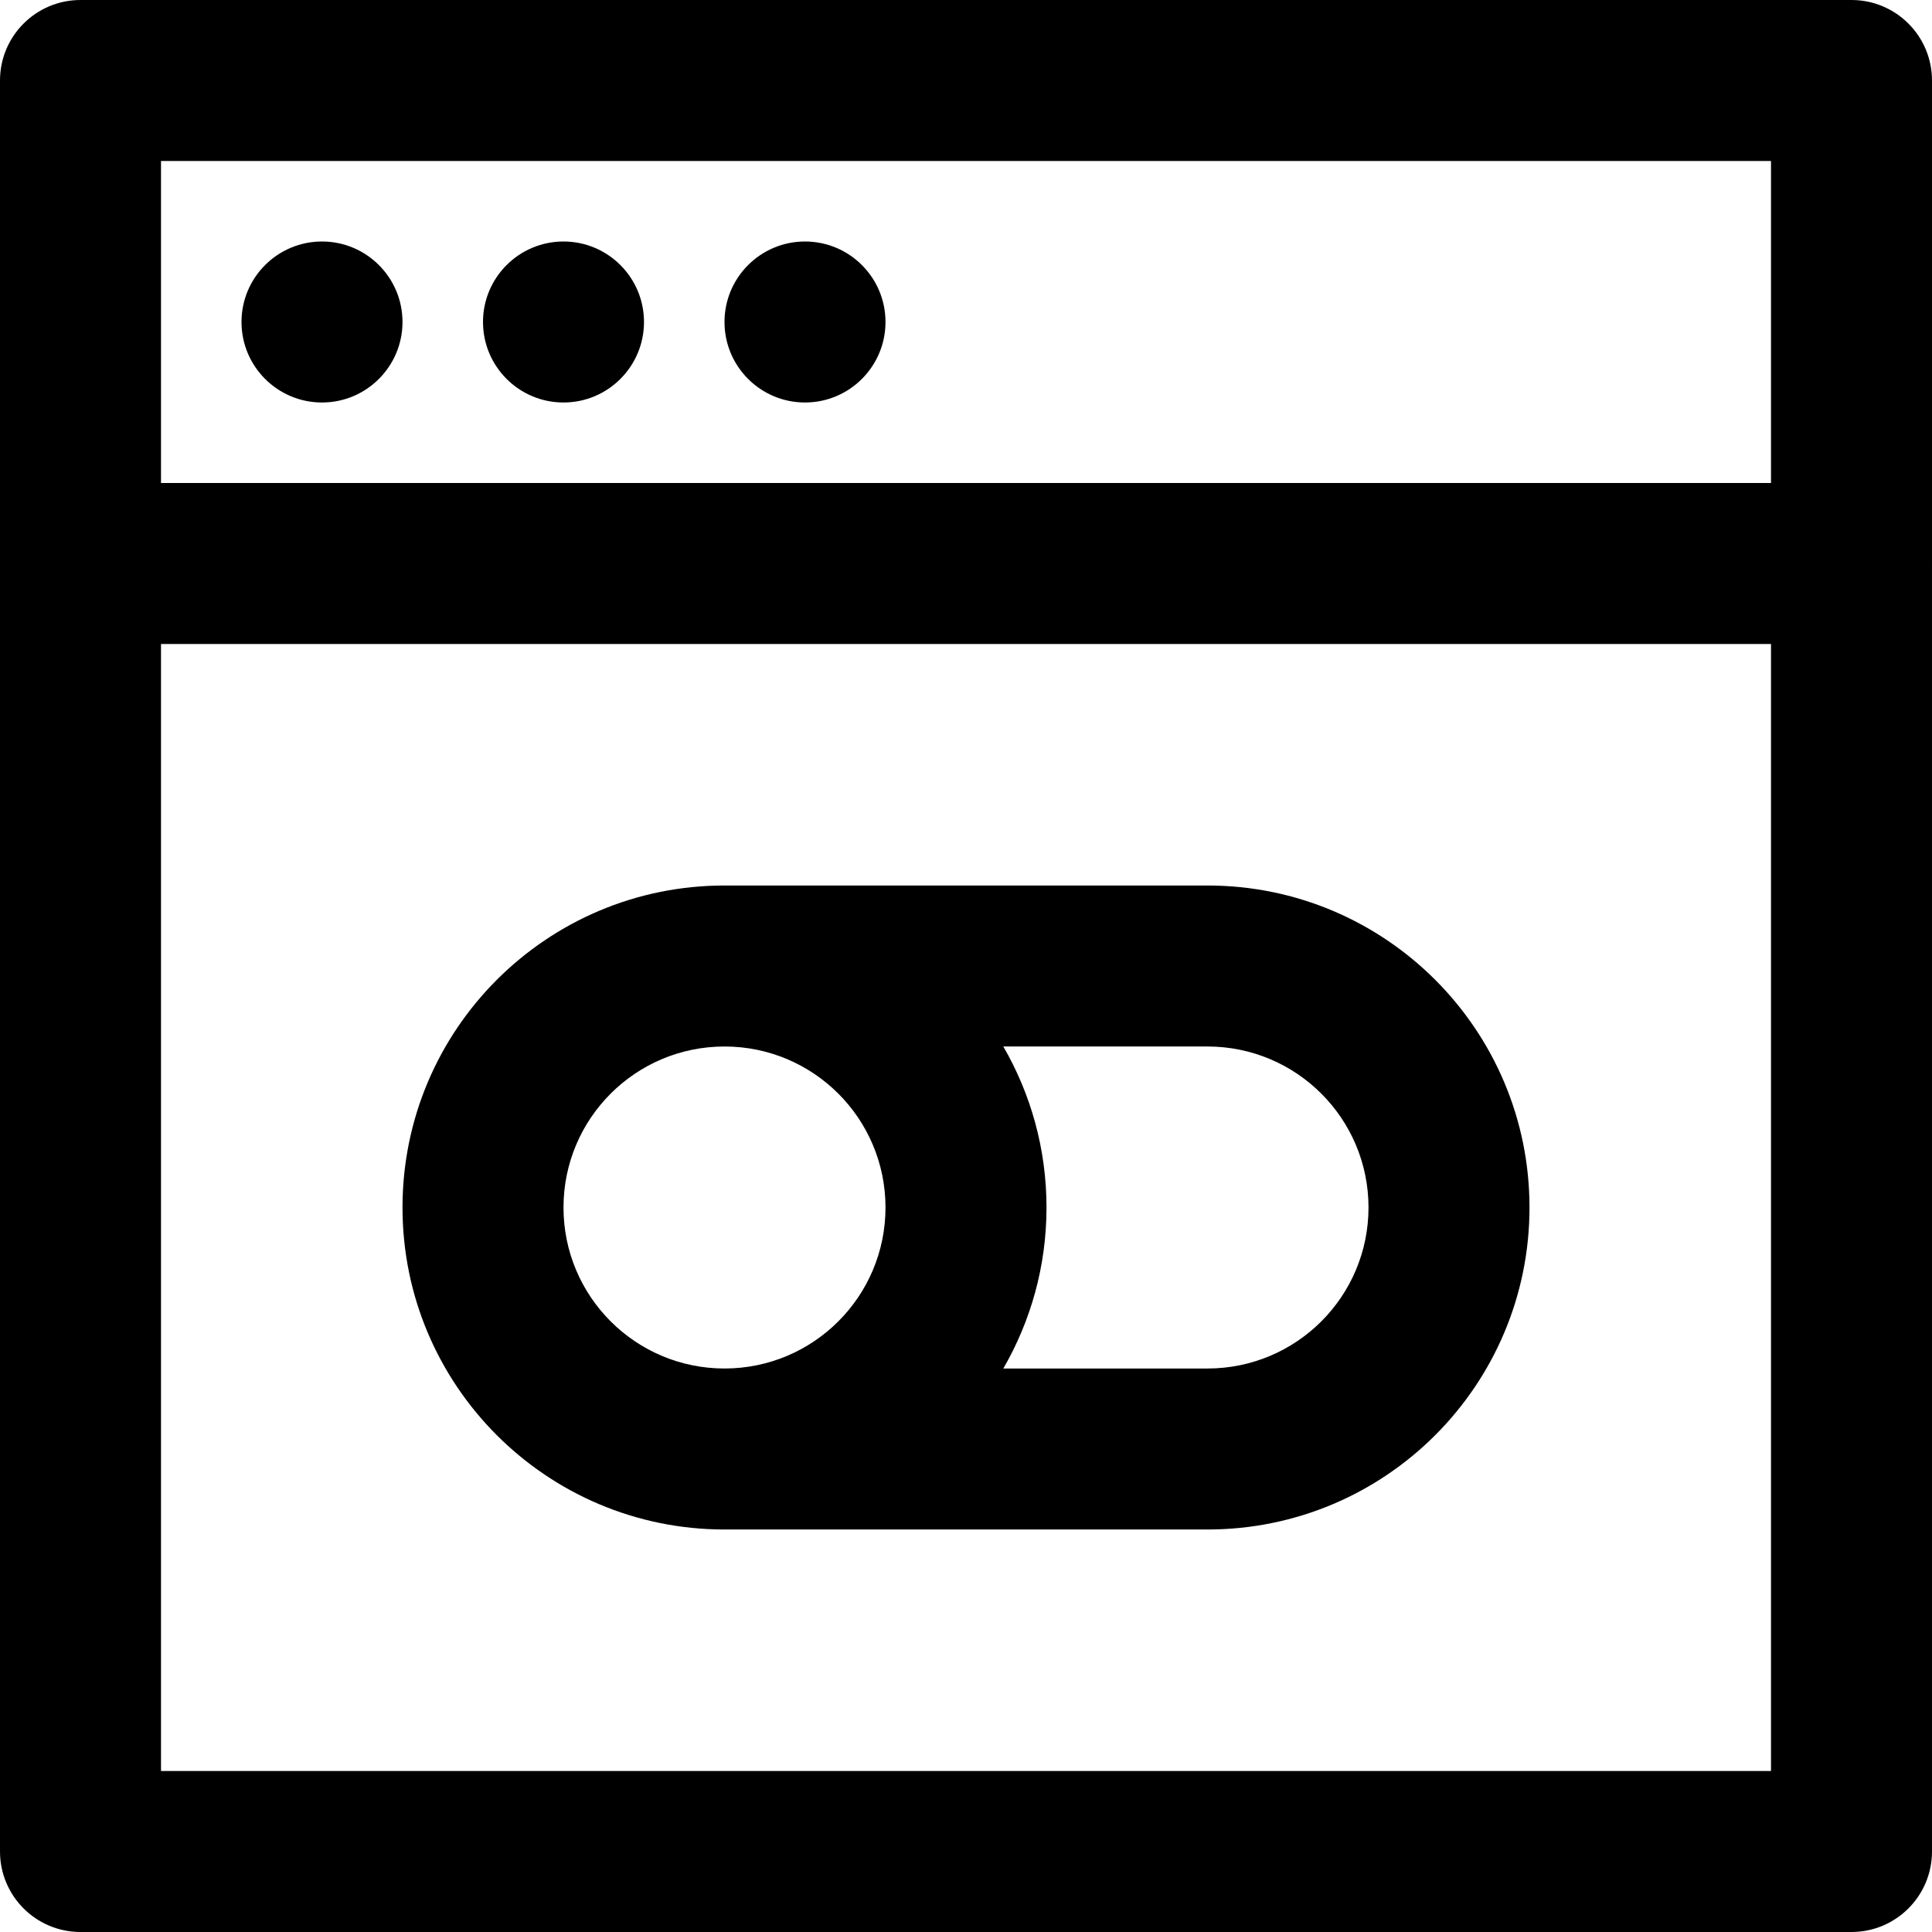
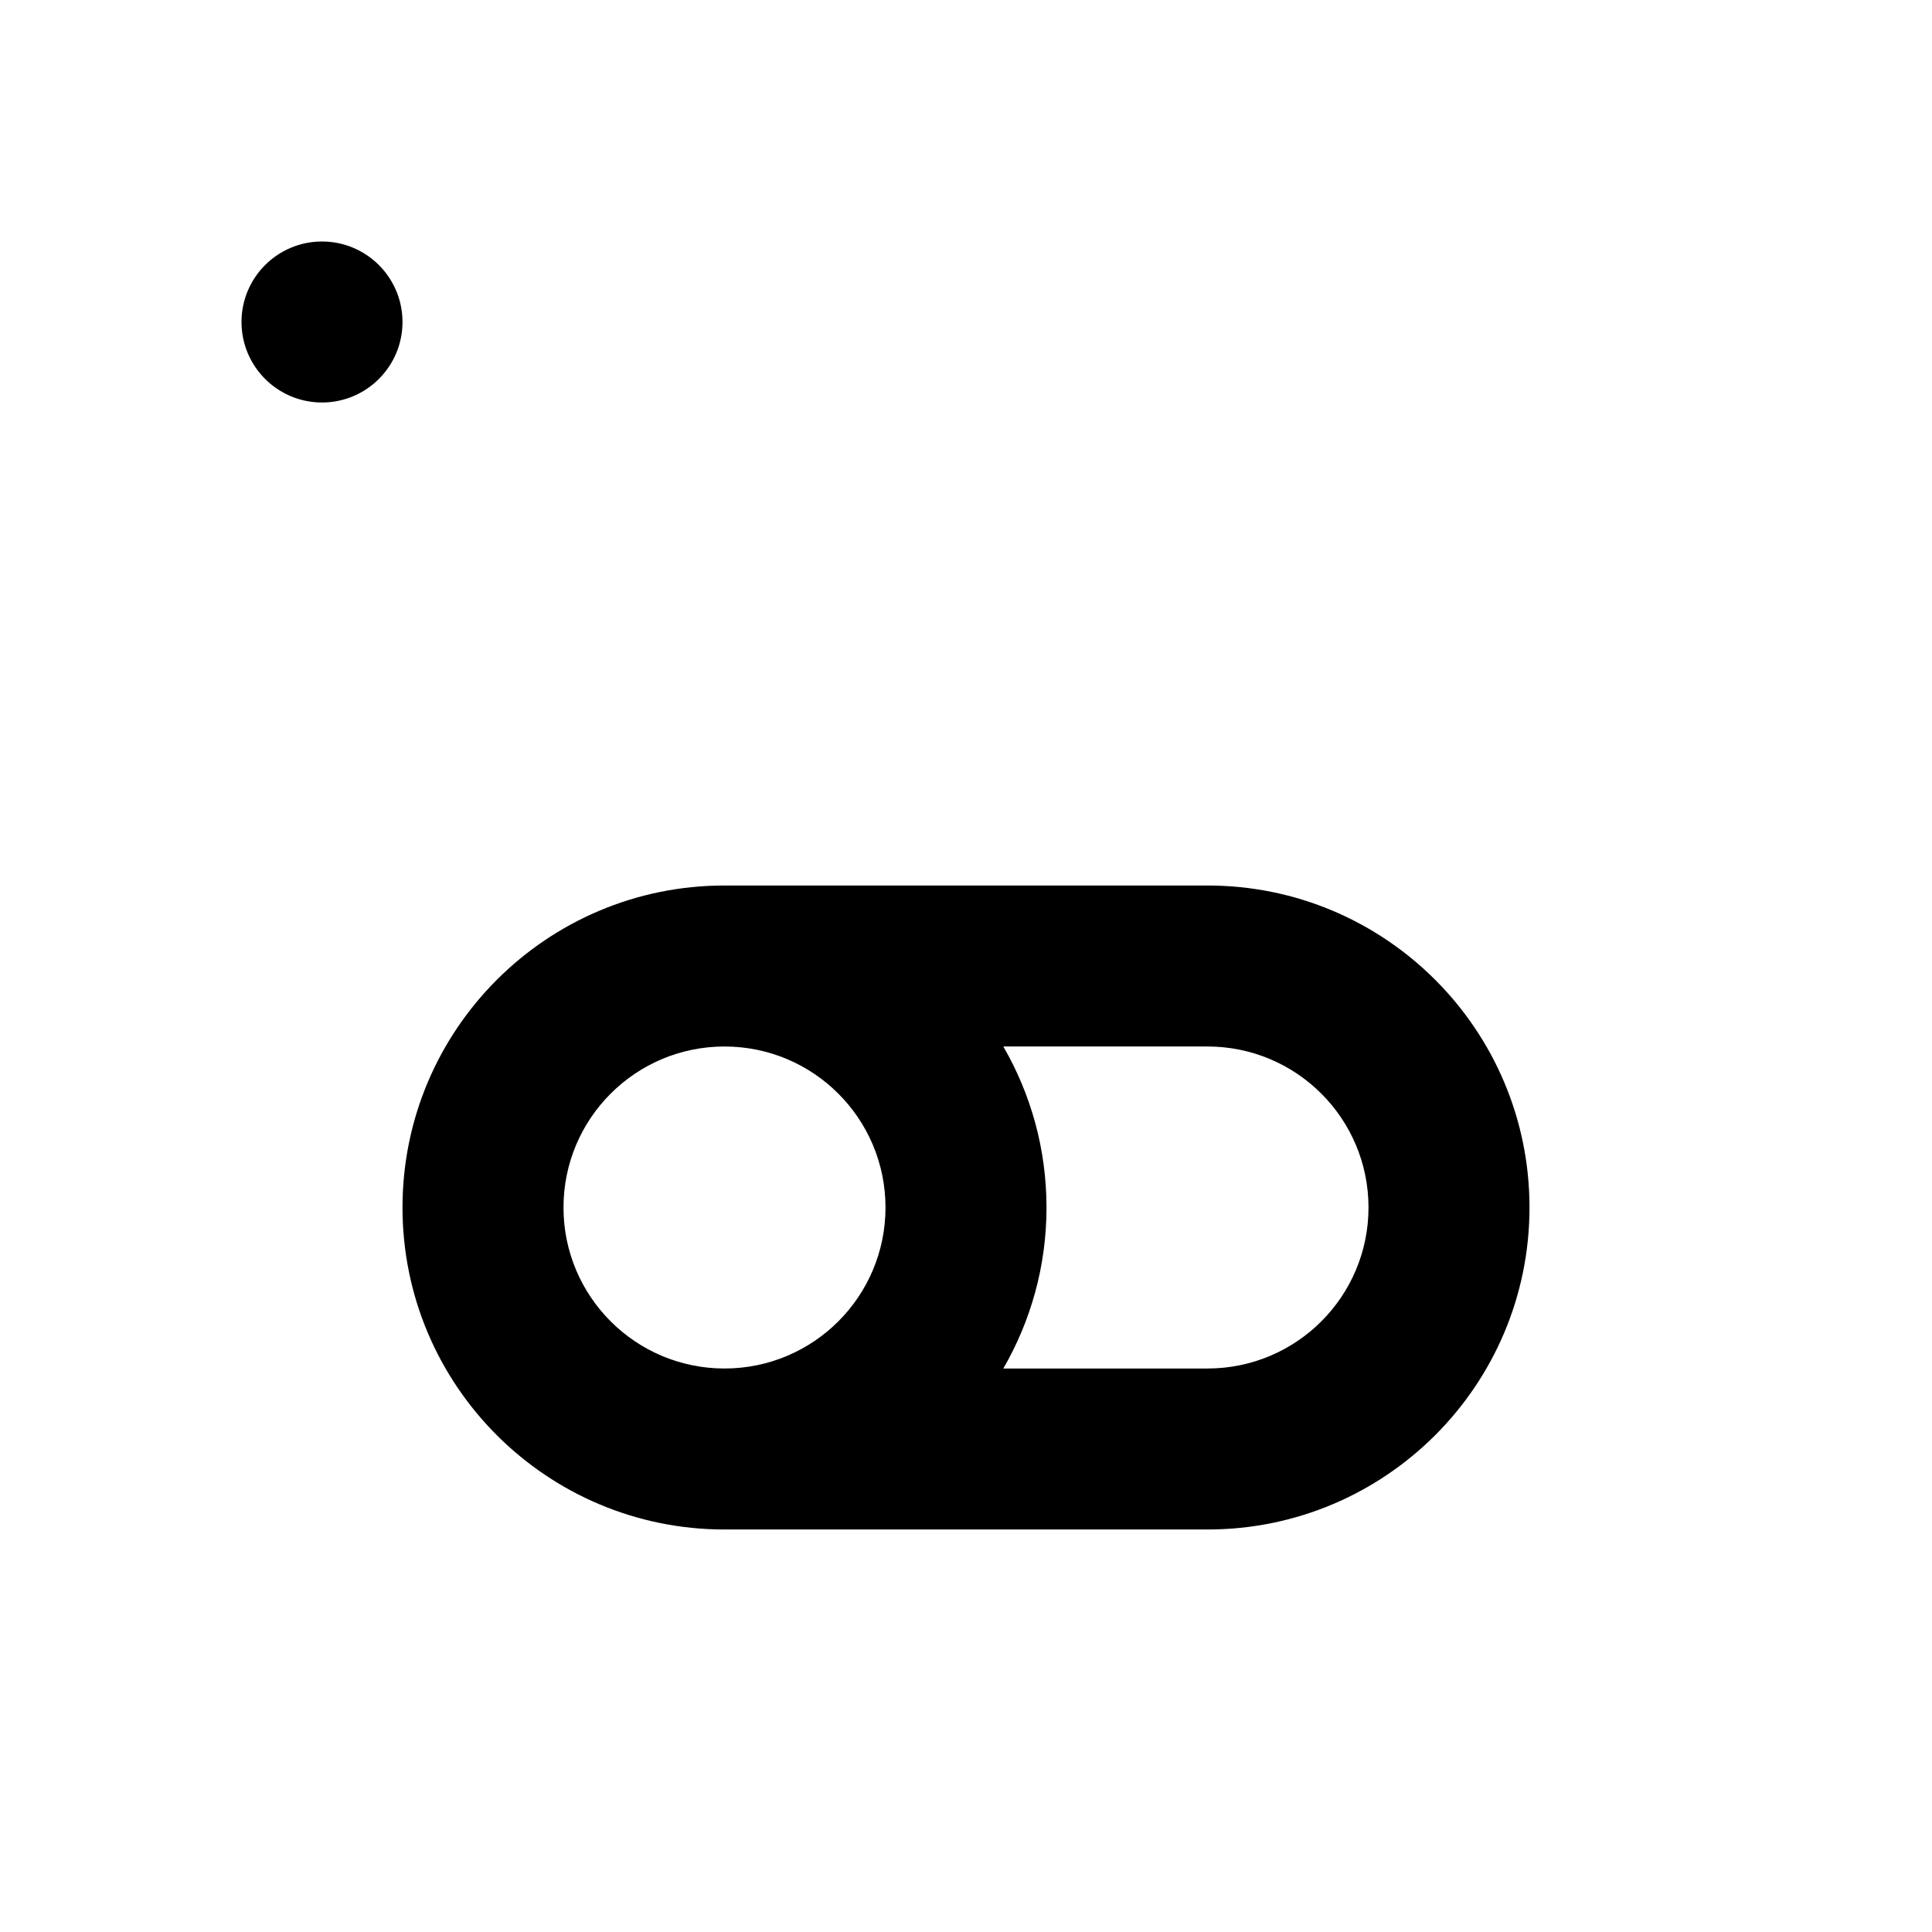
<svg xmlns="http://www.w3.org/2000/svg" fill="#000000" height="800px" width="800px" version="1.1" id="Layer_1" viewBox="0 0 512 512" xml:space="preserve">
  <g>
    <g>
-       <path d="M490.667,0H21.333C9.552,0,0,9.551,0,21.333v128v341.333C0,502.449,9.552,512,21.333,512h469.333    c11.782,0,21.333-9.551,21.333-21.333V149.333v-128C512,9.551,502.45,0,490.667,0z M469.334,469.333L469.334,469.333H42.667    V170.667h426.667V469.333z M469.334,128H42.667V42.667h426.667V128z" />
-     </g>
+       </g>
  </g>
  <g>
    <g>
      <path d="M85.333,64C73.557,64,64,73.557,64,85.333s9.557,21.333,21.333,21.333s21.333-9.557,21.333-21.333S97.109,64,85.333,64z" />
    </g>
  </g>
  <g>
    <g>
-       <path d="M149.333,64C137.557,64,128,73.557,128,85.333s9.557,21.333,21.333,21.333s21.333-9.557,21.333-21.333    S161.109,64,149.333,64z" />
-     </g>
+       </g>
  </g>
  <g>
    <g>
-       <path d="M213.333,64C201.557,64,192,73.557,192,85.333s9.557,21.333,21.333,21.333s21.333-9.557,21.333-21.333    S225.109,64,213.333,64z" />
-     </g>
+       </g>
  </g>
  <g>
    <g>
      <path d="M320,234.667H192c-47.131,0-85.333,38.202-85.333,85.333S144.87,405.333,192,405.333h128    c47.131,0,85.333-38.202,85.333-85.333C405.333,272.869,367.132,234.667,320,234.667z M192,362.667    c-23.567,0-42.667-19.1-42.667-42.667c0-23.567,19.1-42.667,42.667-42.667s42.667,19.099,42.667,42.667    S215.568,362.667,192,362.667z M320,362.667h-54.11c7.265-12.554,11.443-27.118,11.443-42.667    c0-15.549-4.179-30.113-11.443-42.667H320c23.567,0,42.667,19.1,42.667,42.667C362.667,343.567,343.568,362.667,320,362.667z" />
    </g>
  </g>
</svg>